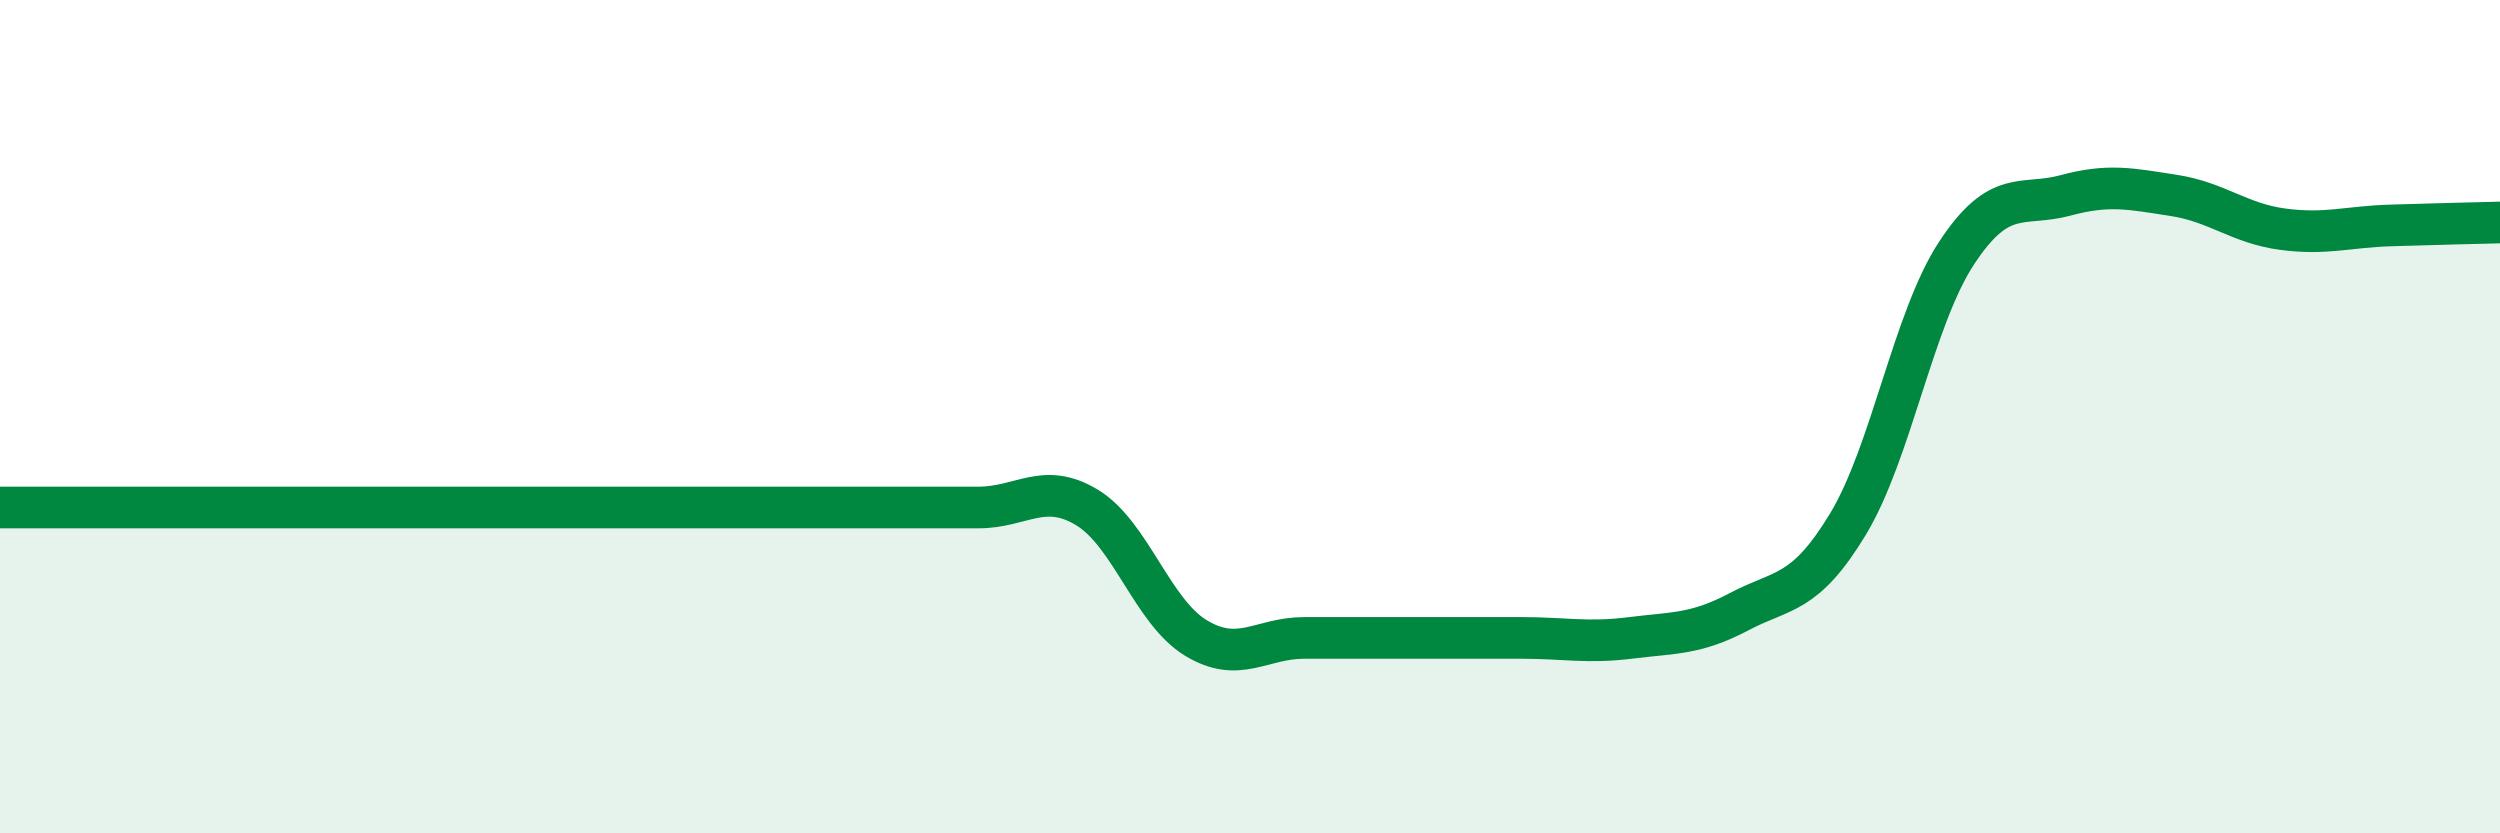
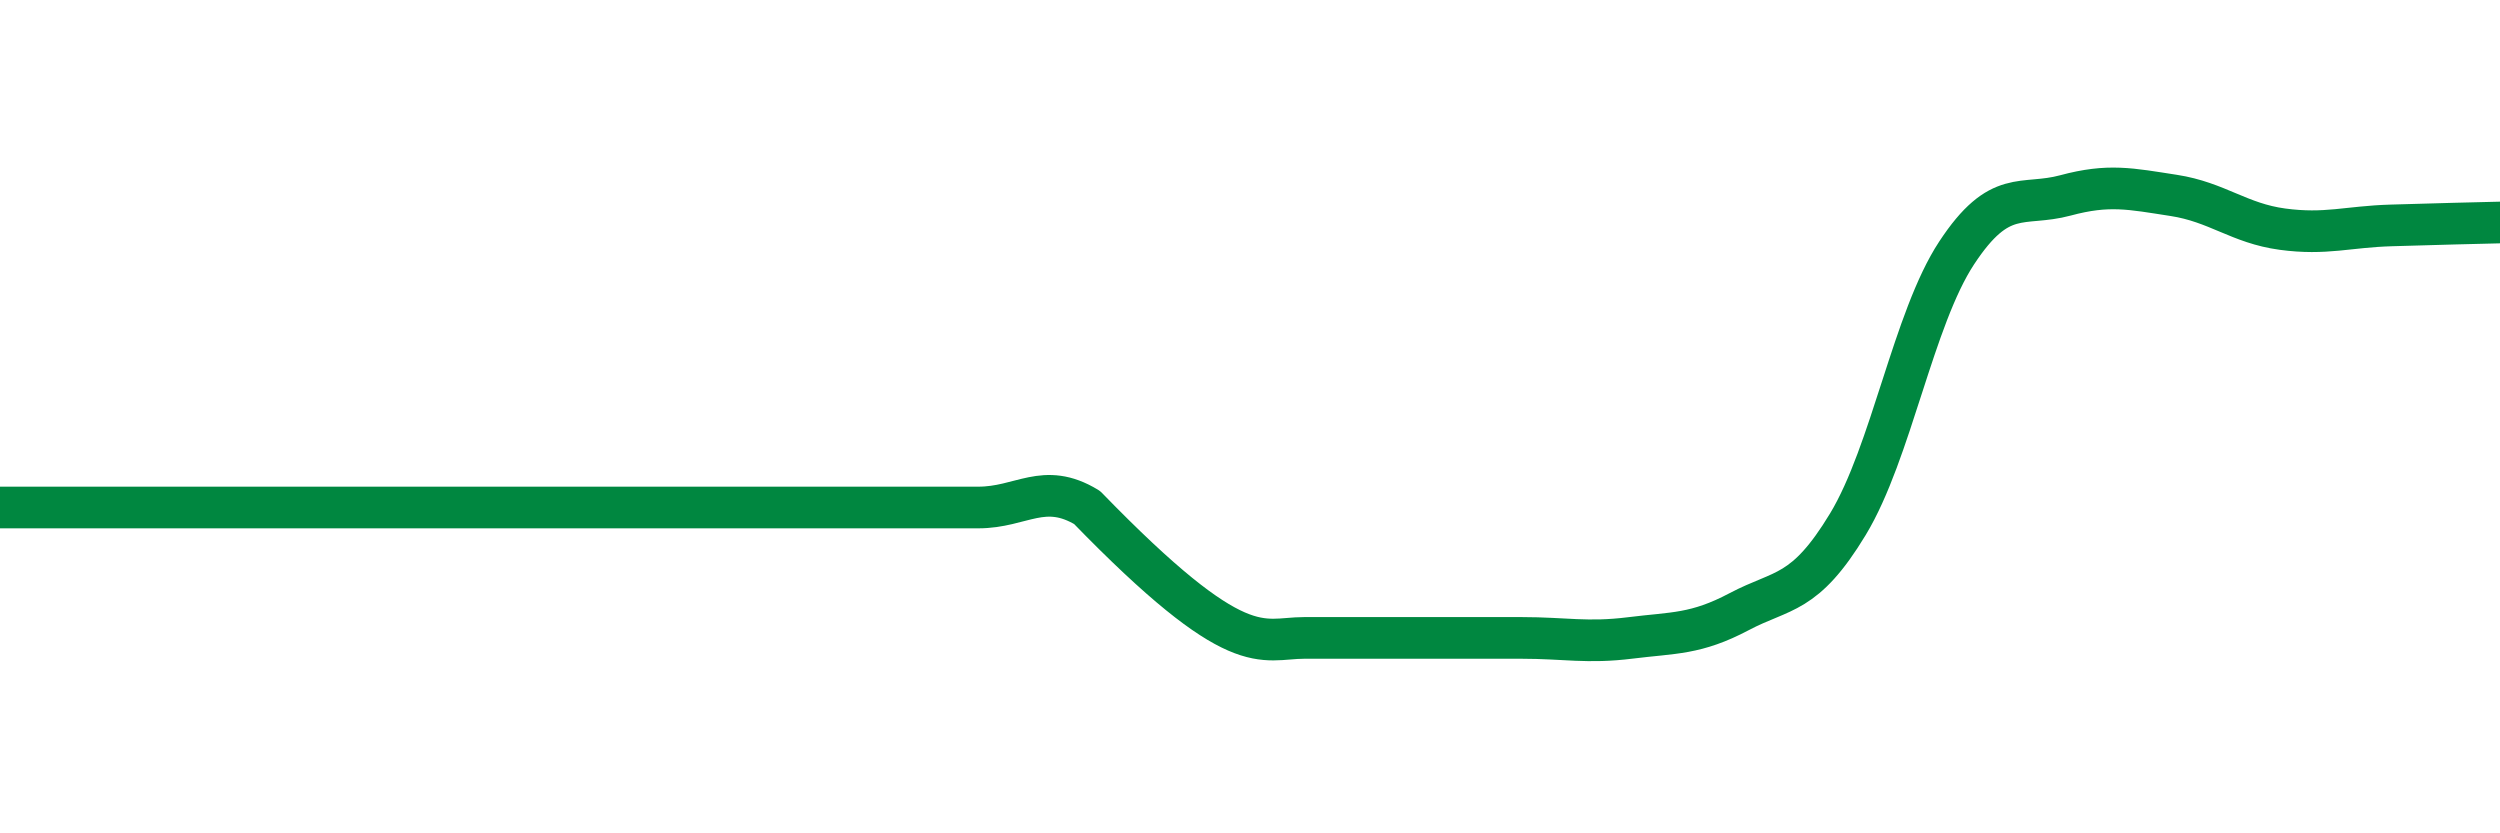
<svg xmlns="http://www.w3.org/2000/svg" width="60" height="20" viewBox="0 0 60 20">
-   <path d="M 0,12.18 C 0.52,12.18 1.57,12.18 2.61,12.18 C 3.65,12.18 4.18,12.18 5.22,12.18 C 6.26,12.18 6.79,12.18 7.83,12.18 C 8.87,12.18 9.39,12.18 10.43,12.18 C 11.47,12.18 12,12.18 13.04,12.18 C 14.08,12.18 14.61,12.18 15.65,12.18 C 16.69,12.18 17.22,12.18 18.26,12.18 C 19.3,12.18 19.83,12.18 20.87,12.18 C 21.91,12.18 22.44,12.18 23.48,12.18 C 24.52,12.18 25.05,11.55 26.09,12.18 C 27.13,12.81 27.66,14.68 28.7,15.31 C 29.74,15.94 30.26,15.31 31.3,15.31 C 32.34,15.31 32.87,15.31 33.91,15.31 C 34.95,15.31 35.48,15.31 36.52,15.31 C 37.56,15.31 38.09,15.44 39.13,15.31 C 40.17,15.18 40.7,15.23 41.74,14.68 C 42.78,14.13 43.31,14.3 44.35,12.58 C 45.39,10.86 45.92,7.65 46.96,6.07 C 48,4.49 48.53,4.97 49.57,4.69 C 50.61,4.41 51.13,4.53 52.17,4.69 C 53.21,4.85 53.74,5.36 54.78,5.5 C 55.82,5.64 56.35,5.44 57.39,5.41 C 58.43,5.38 59.48,5.35 60,5.34L60 20L0 20Z" fill="#008740" opacity="0.1" stroke-linecap="round" stroke-linejoin="round" />
-   <path d="M 0,12.18 C 0.52,12.18 1.57,12.18 2.61,12.18 C 3.65,12.18 4.18,12.18 5.22,12.18 C 6.26,12.18 6.79,12.18 7.83,12.18 C 8.87,12.18 9.39,12.18 10.43,12.18 C 11.47,12.18 12,12.18 13.04,12.18 C 14.08,12.18 14.61,12.18 15.65,12.18 C 16.69,12.18 17.22,12.18 18.26,12.18 C 19.3,12.18 19.83,12.18 20.87,12.18 C 21.91,12.18 22.44,12.18 23.48,12.18 C 24.52,12.18 25.05,11.55 26.09,12.18 C 27.13,12.81 27.66,14.68 28.7,15.31 C 29.74,15.94 30.26,15.31 31.3,15.31 C 32.34,15.31 32.87,15.31 33.91,15.31 C 34.95,15.31 35.48,15.31 36.52,15.31 C 37.56,15.31 38.09,15.44 39.13,15.31 C 40.17,15.18 40.7,15.23 41.74,14.68 C 42.78,14.13 43.31,14.3 44.35,12.58 C 45.39,10.86 45.92,7.65 46.96,6.07 C 48,4.49 48.53,4.97 49.57,4.69 C 50.61,4.41 51.13,4.53 52.17,4.69 C 53.21,4.85 53.74,5.36 54.78,5.5 C 55.82,5.64 56.35,5.44 57.39,5.41 C 58.43,5.38 59.48,5.35 60,5.34" stroke="#008740" stroke-width="1" fill="none" stroke-linecap="round" stroke-linejoin="round" />
+   <path d="M 0,12.18 C 0.52,12.18 1.57,12.18 2.61,12.18 C 3.65,12.18 4.18,12.18 5.22,12.18 C 6.26,12.18 6.79,12.18 7.83,12.18 C 8.87,12.18 9.39,12.18 10.43,12.18 C 11.47,12.18 12,12.18 13.04,12.18 C 14.08,12.18 14.61,12.18 15.65,12.18 C 16.69,12.18 17.22,12.18 18.26,12.18 C 19.3,12.18 19.83,12.18 20.87,12.18 C 21.91,12.18 22.44,12.18 23.48,12.18 C 24.52,12.18 25.05,11.55 26.09,12.18 C 29.74,15.94 30.26,15.31 31.3,15.31 C 32.34,15.31 32.87,15.31 33.91,15.31 C 34.95,15.31 35.48,15.31 36.52,15.31 C 37.56,15.31 38.09,15.44 39.13,15.31 C 40.17,15.18 40.7,15.23 41.74,14.68 C 42.78,14.13 43.31,14.3 44.35,12.58 C 45.39,10.86 45.92,7.65 46.96,6.07 C 48,4.49 48.53,4.97 49.57,4.69 C 50.61,4.41 51.13,4.53 52.17,4.69 C 53.21,4.85 53.74,5.36 54.78,5.5 C 55.82,5.64 56.35,5.44 57.39,5.41 C 58.43,5.38 59.48,5.35 60,5.34" stroke="#008740" stroke-width="1" fill="none" stroke-linecap="round" stroke-linejoin="round" />
</svg>